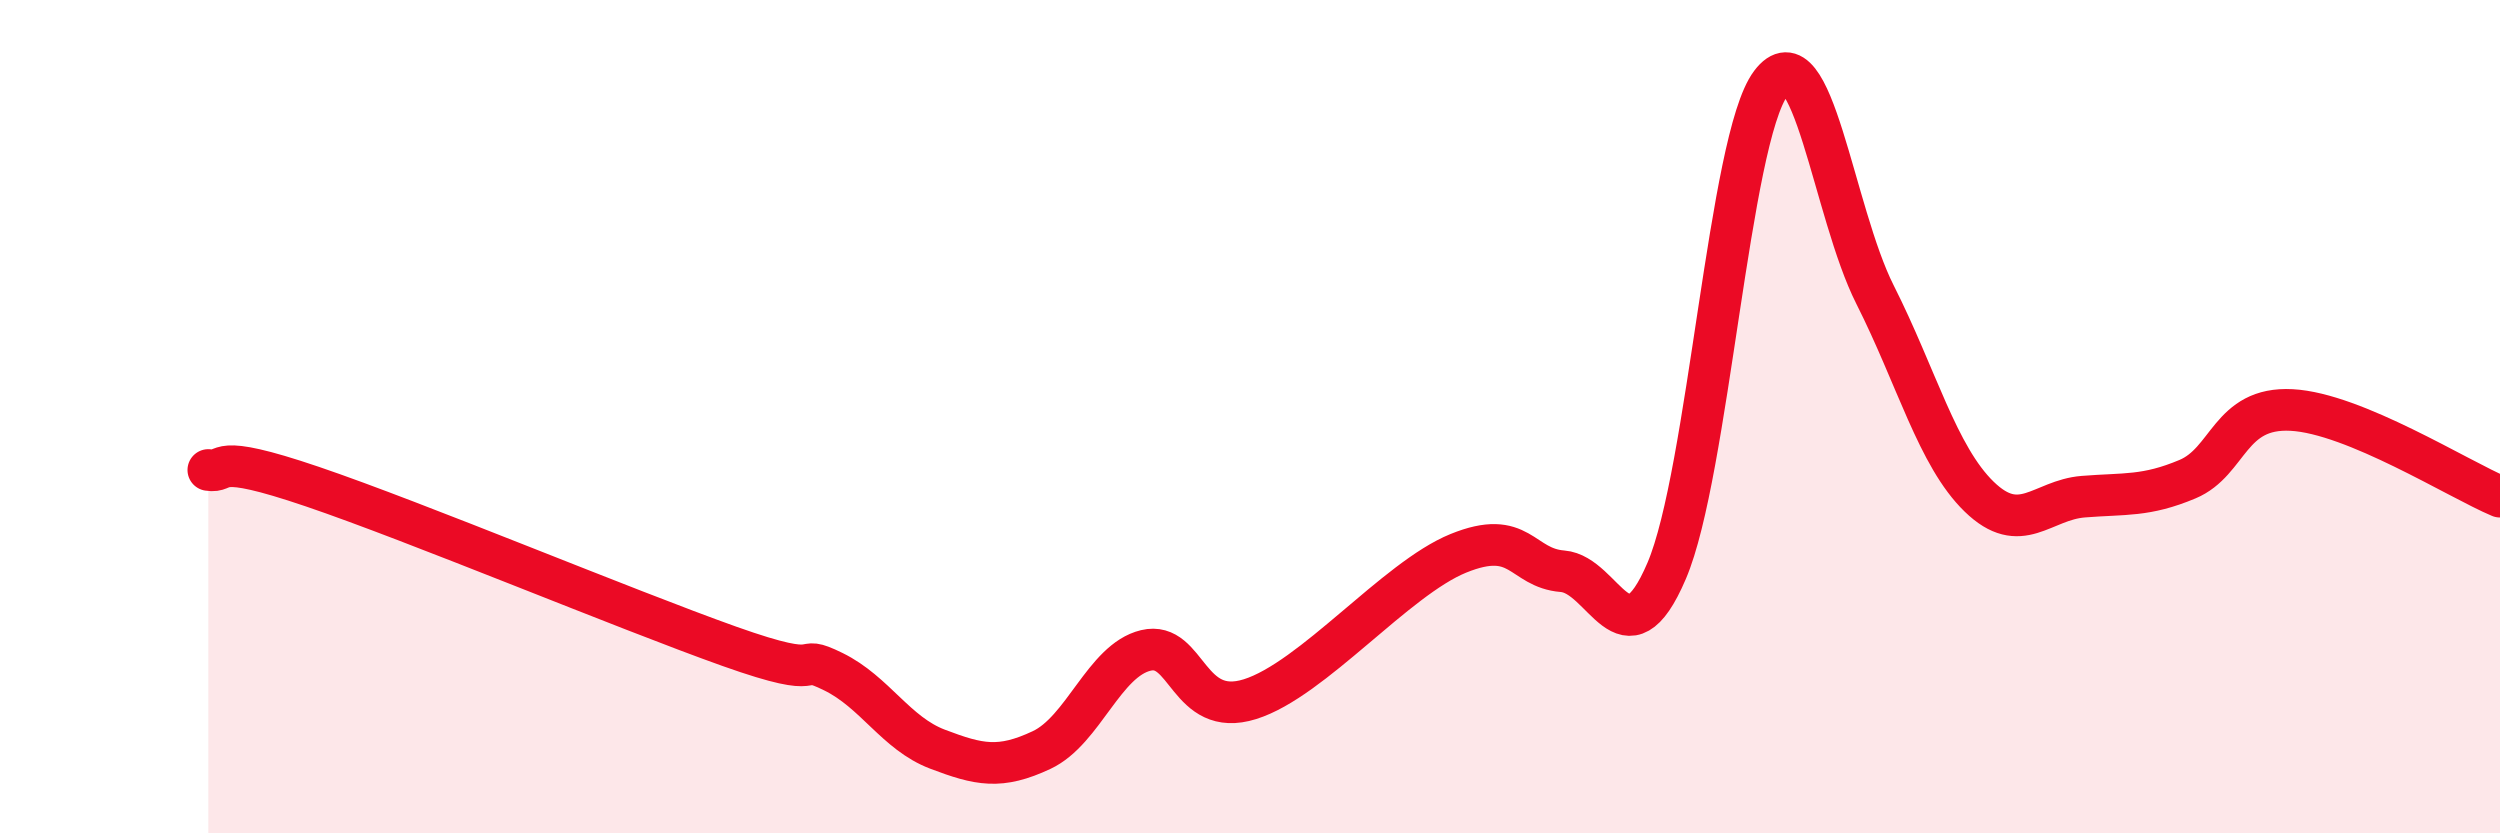
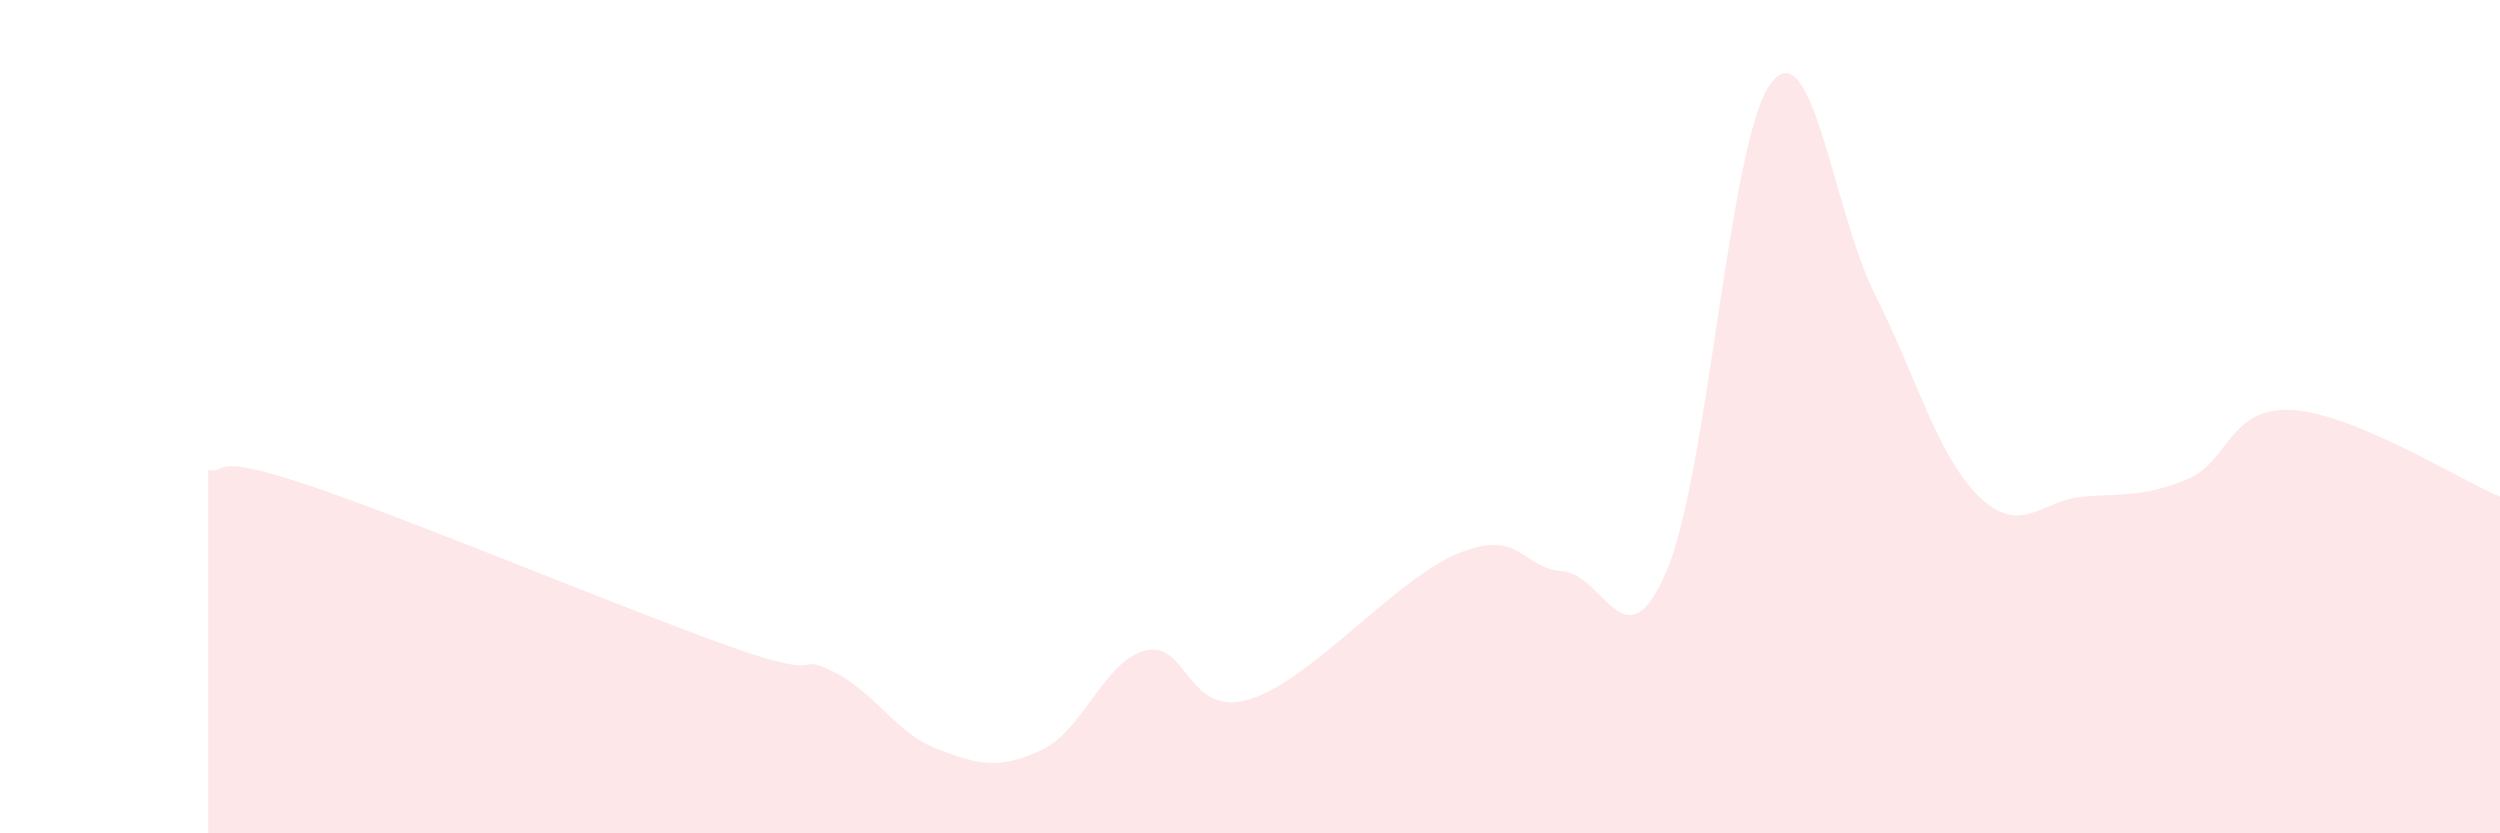
<svg xmlns="http://www.w3.org/2000/svg" width="60" height="20" viewBox="0 0 60 20">
  <path d="M 5,11.28 C 5.5,11.36 5,10.83 7.5,11.68 C 10,12.53 15,14.62 17.5,15.51 C 20,16.4 19,15.63 20,16.12 C 21,16.61 21.5,17.6 22.5,17.98 C 23.5,18.36 24,18.47 25,18 C 26,17.53 26.5,15.85 27.5,15.61 C 28.5,15.37 28.5,17.25 30,16.78 C 31.5,16.31 33.5,13.89 35,13.28 C 36.5,12.67 36.5,13.63 37.5,13.71 C 38.5,13.79 39,16.04 40,13.7 C 41,11.36 41.5,3.33 42.5,2 C 43.5,0.67 44,5.09 45,7.07 C 46,9.05 46.5,10.95 47.5,11.92 C 48.5,12.89 49,12 50,11.92 C 51,11.84 51.5,11.92 52.5,11.5 C 53.5,11.08 53.5,9.76 55,9.84 C 56.5,9.92 59,11.5 60,11.92L60 20L5 20Z" fill="#EB0A25" opacity="0.1" stroke-linecap="round" stroke-linejoin="round" />
-   <path d="M 5,11.28 C 5.5,11.36 5,10.83 7.5,11.68 C 10,12.53 15,14.62 17.5,15.51 C 20,16.4 19,15.63 20,16.12 C 21,16.61 21.5,17.6 22.5,17.98 C 23.5,18.36 24,18.47 25,18 C 26,17.53 26.5,15.85 27.5,15.61 C 28.5,15.37 28.5,17.25 30,16.78 C 31.5,16.31 33.5,13.89 35,13.28 C 36.5,12.67 36.5,13.63 37.5,13.71 C 38.5,13.79 39,16.04 40,13.7 C 41,11.36 41.5,3.33 42.5,2 C 43.5,0.67 44,5.09 45,7.07 C 46,9.05 46.5,10.95 47.5,11.92 C 48.5,12.89 49,12 50,11.92 C 51,11.84 51.5,11.92 52.5,11.5 C 53.5,11.08 53.5,9.76 55,9.84 C 56.5,9.92 59,11.5 60,11.92" stroke="#EB0A25" stroke-width="1" fill="none" stroke-linecap="round" stroke-linejoin="round" />
</svg>